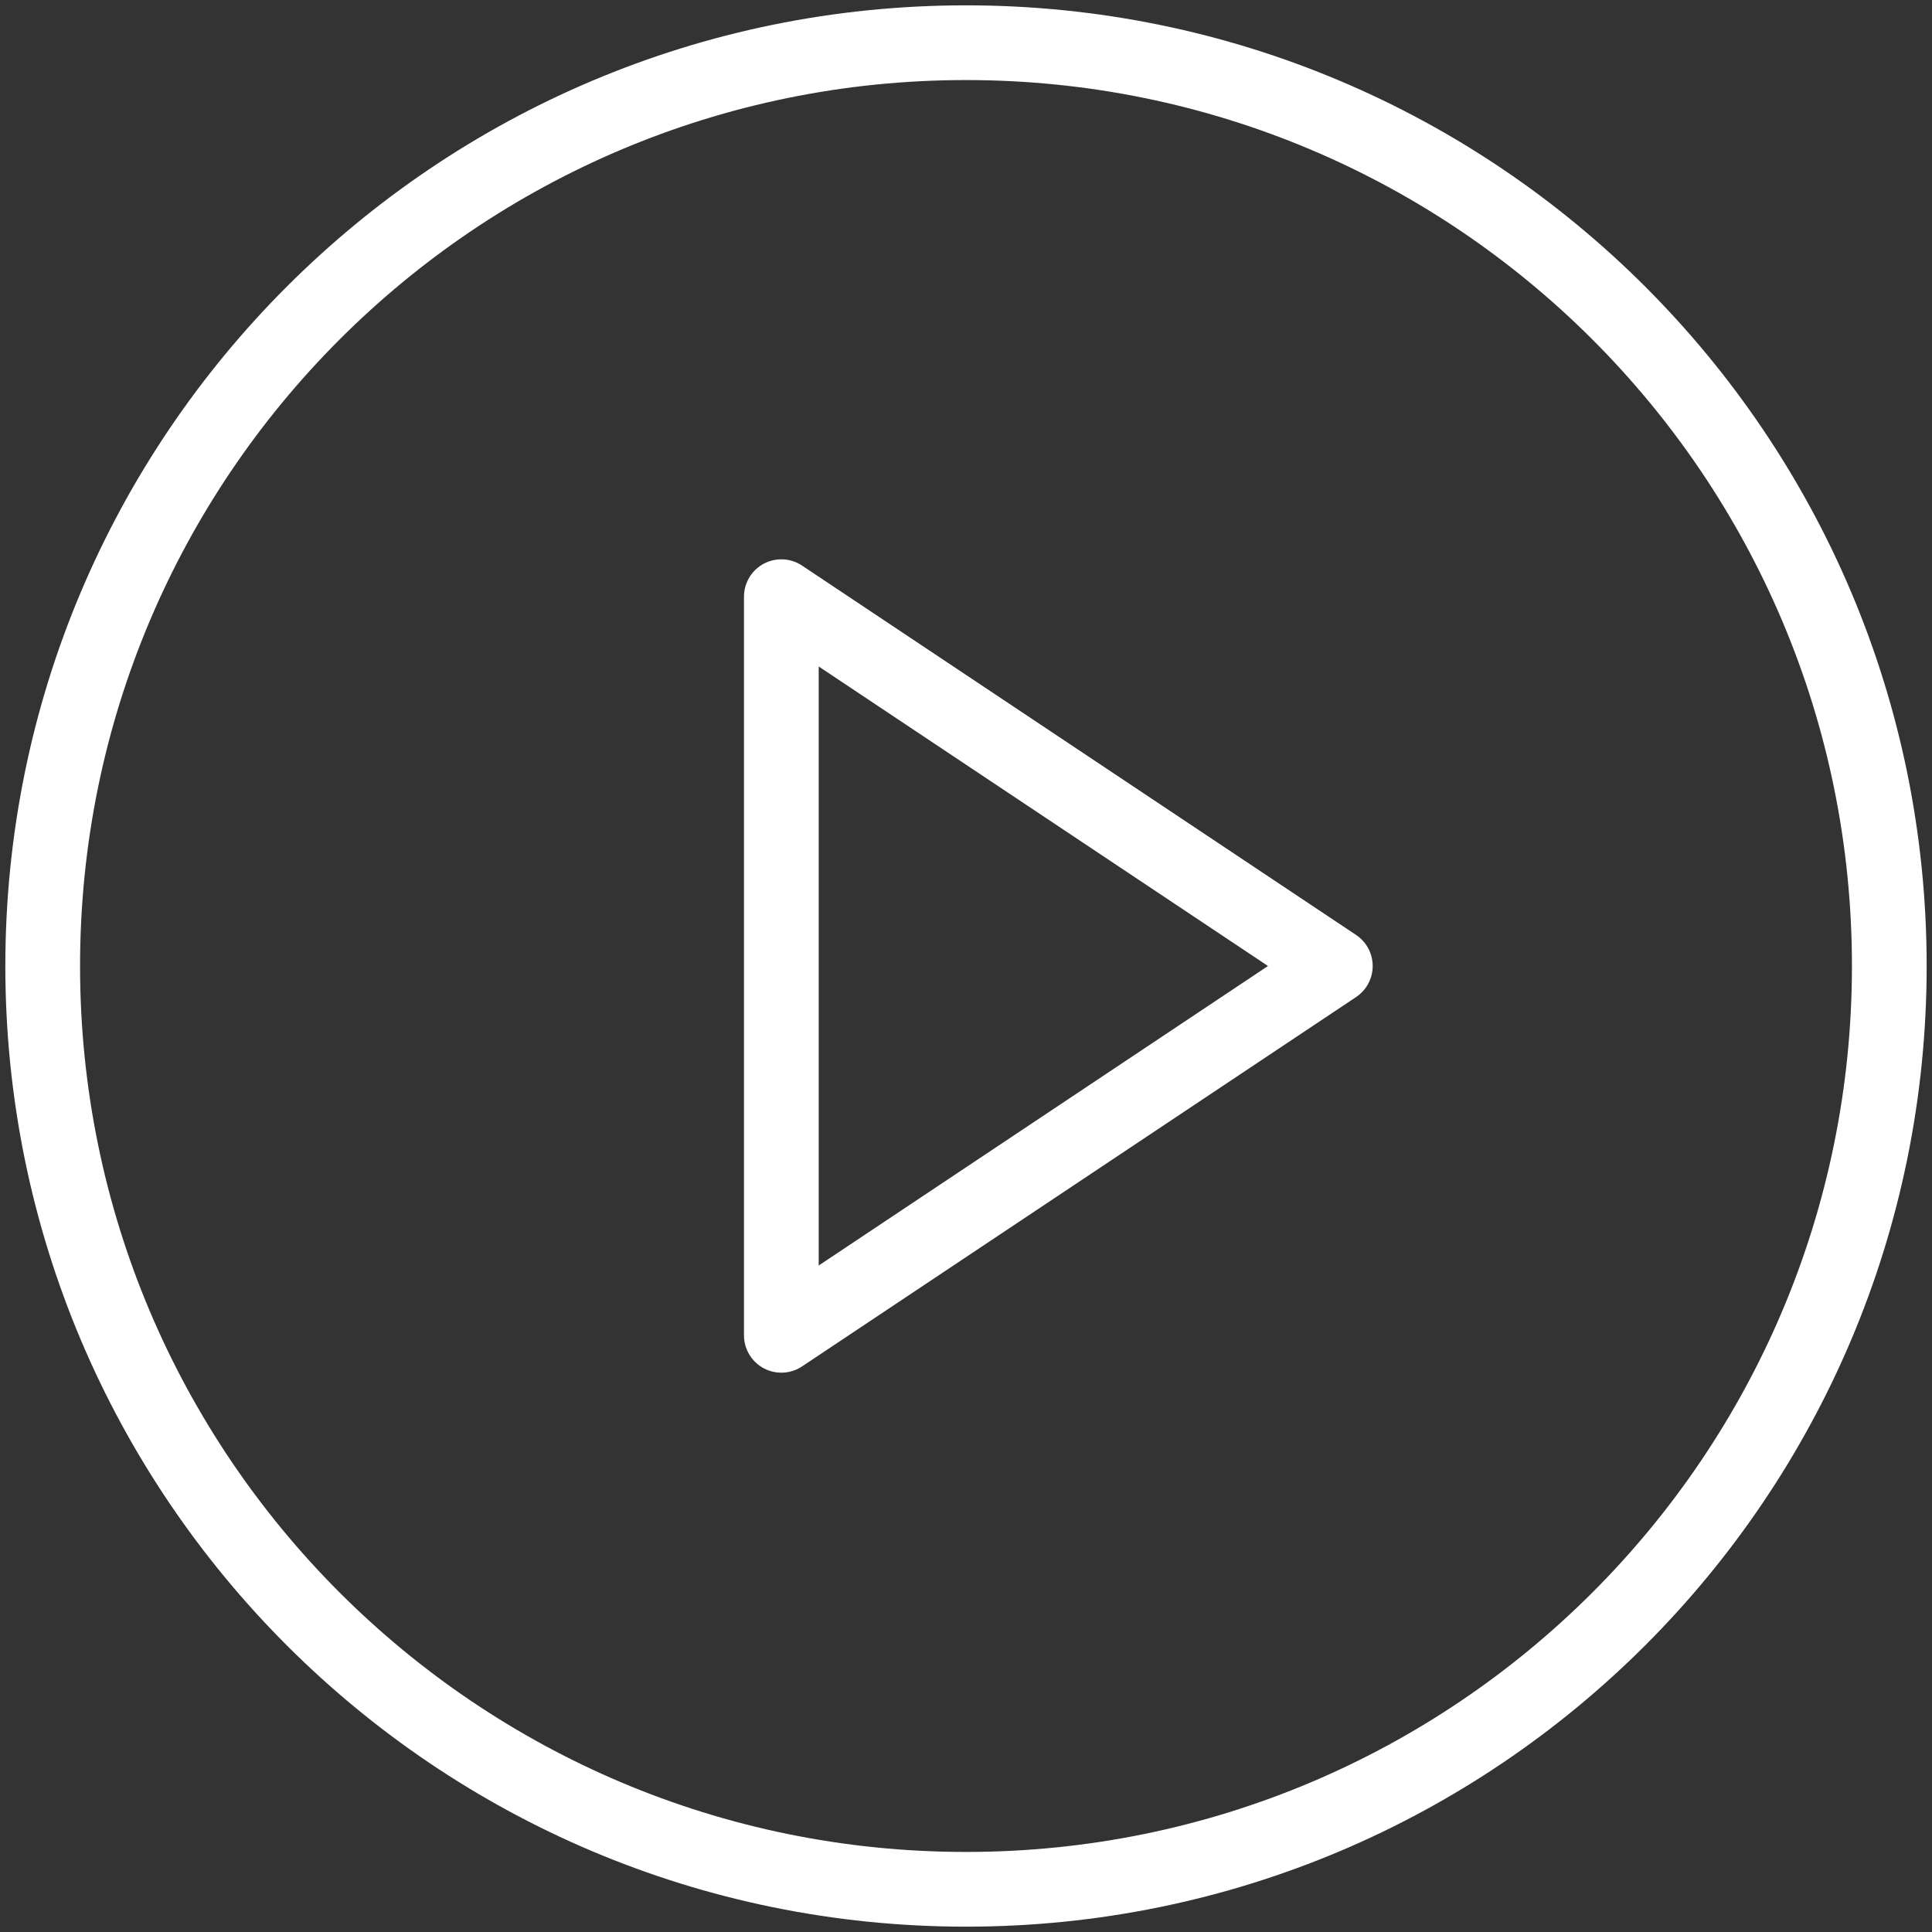
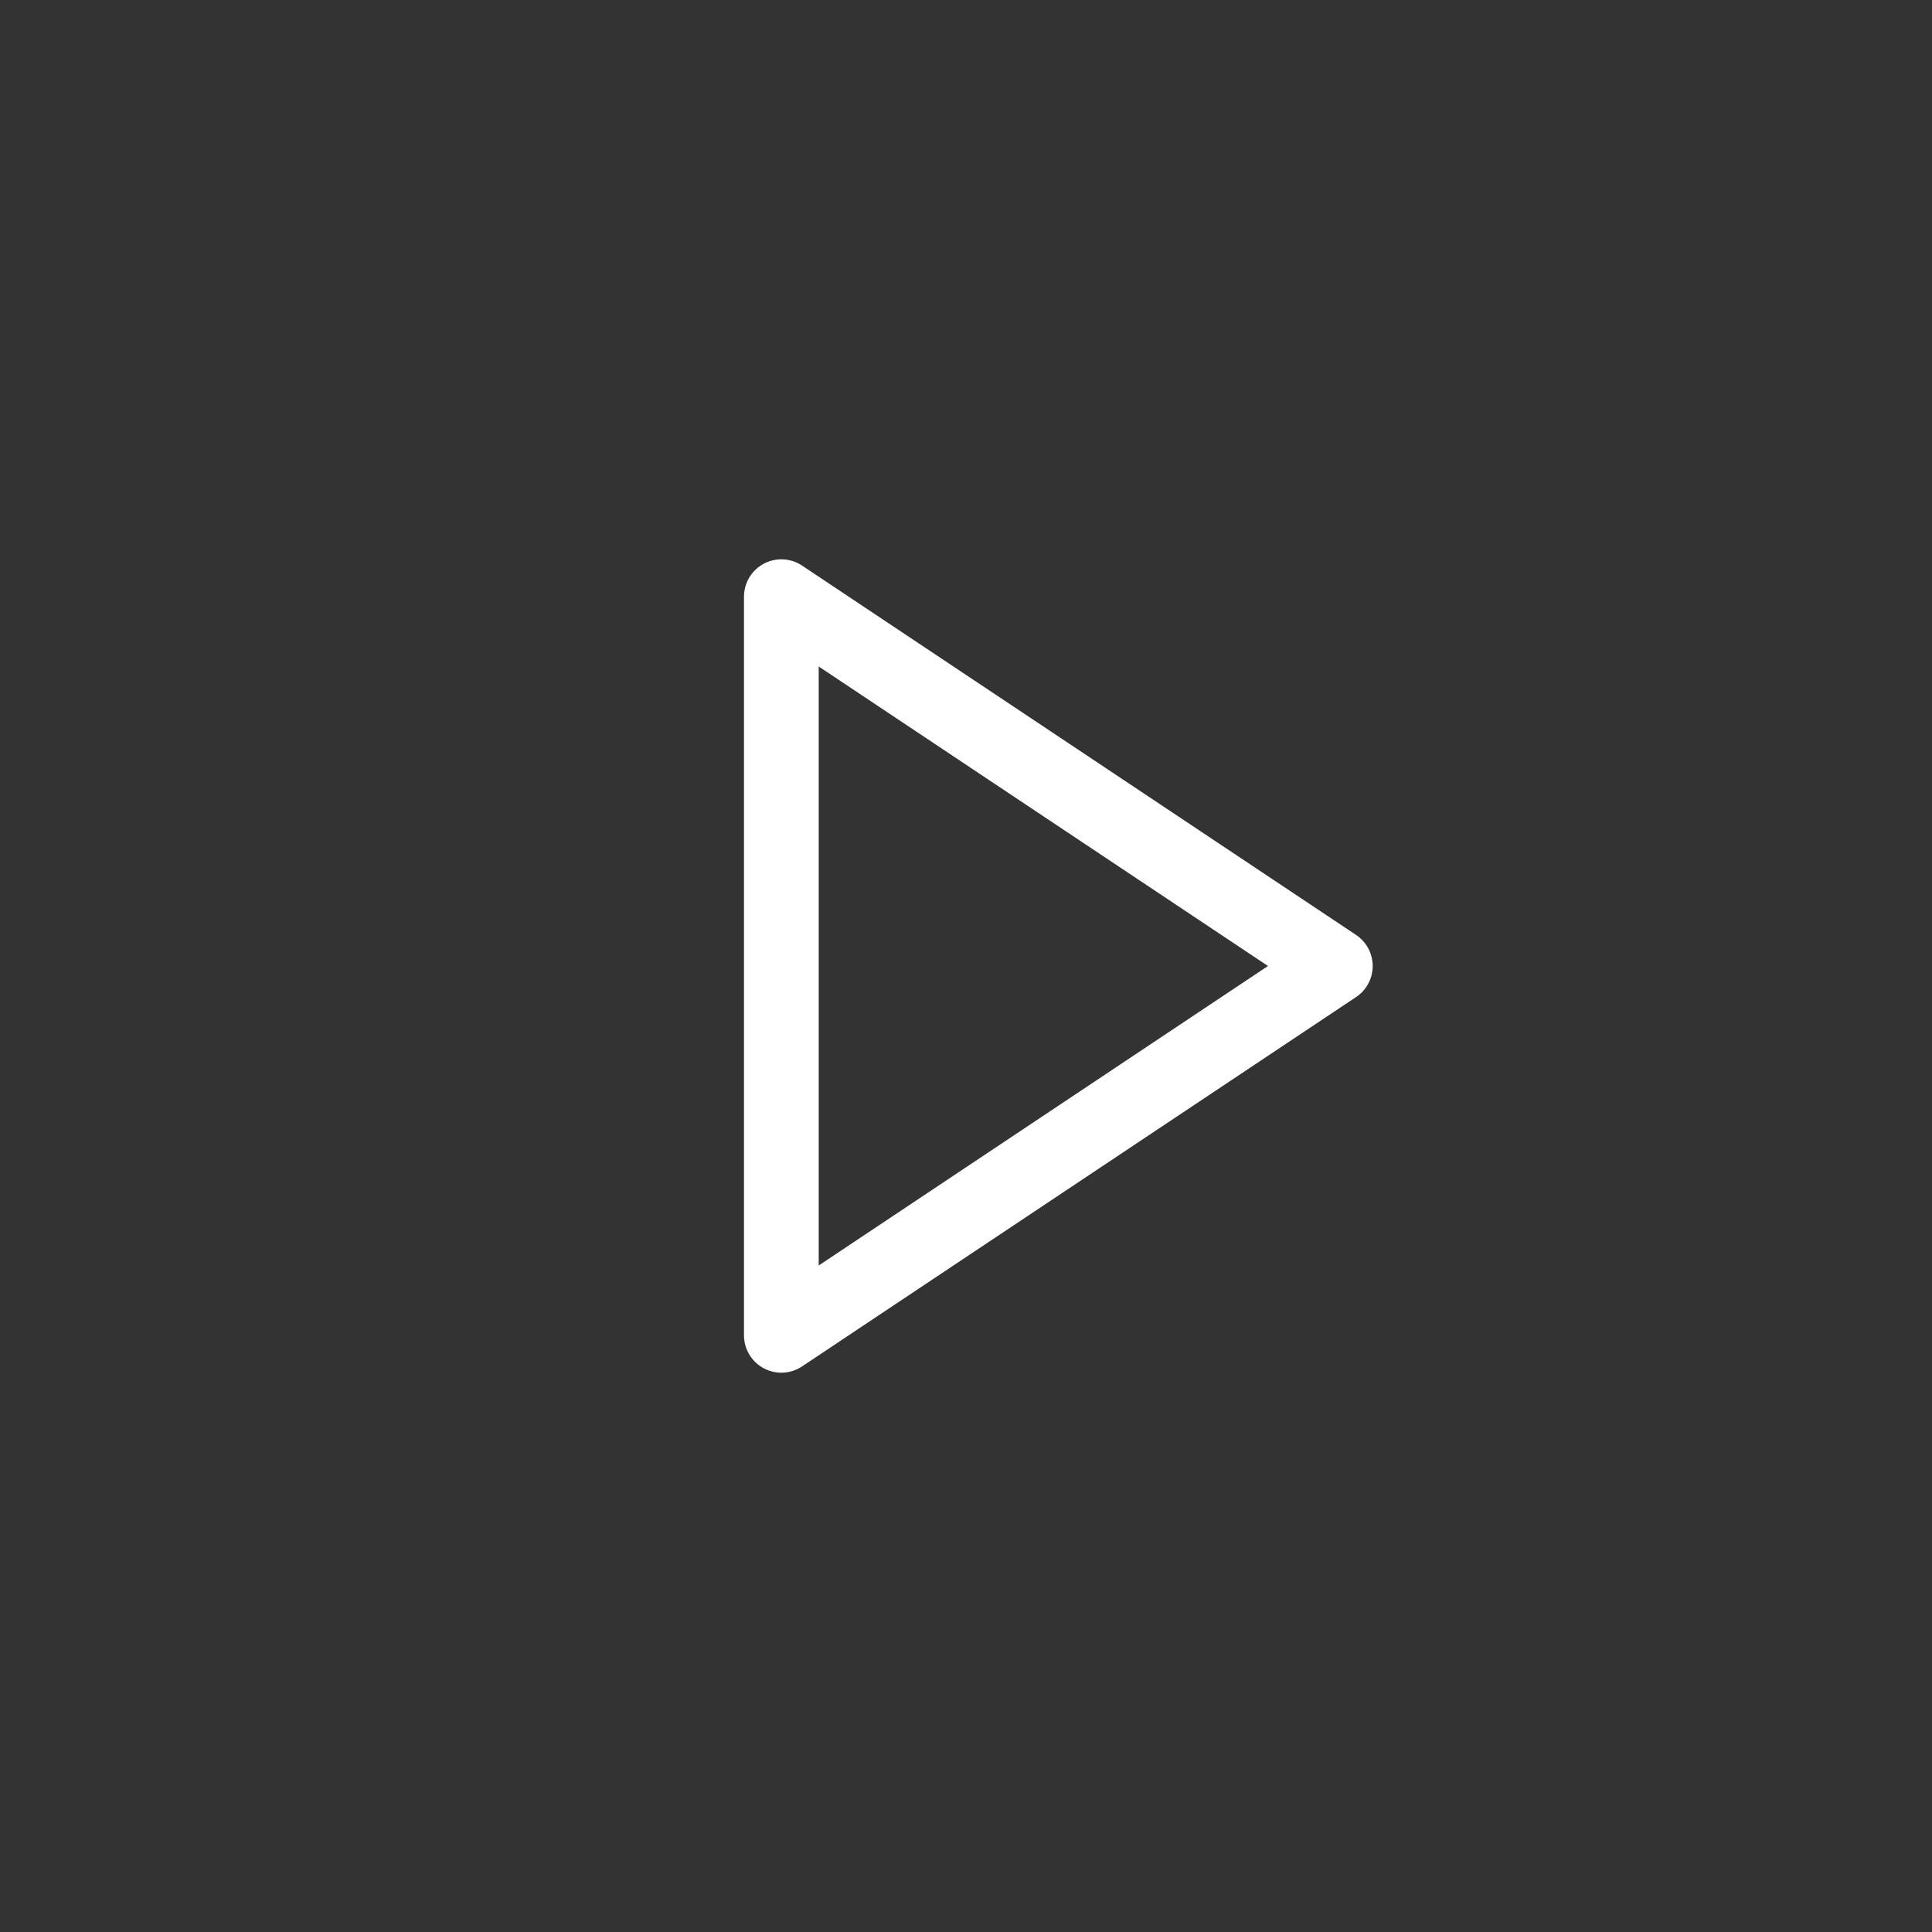
<svg xmlns="http://www.w3.org/2000/svg" width="181" height="181" viewBox="0 0 181 181" fill="none">
  <rect x="0" y="0" width="181" height="181" fill="#333333" stroke="none" />
-   <path d="M90.5 177C138.273 177 177 138.273 177 90.5C177 42.727 138.273 4 90.5 4C42.727 4 4 42.727 4 90.5C4 138.273 42.727 177 90.5 177Z" stroke="white" stroke-width="7" stroke-linecap="round" stroke-linejoin="round" />
  <path d="M73.2 55.9L125.1 90.5L73.2 125.1V55.9Z" stroke="white" stroke-width="7" stroke-linecap="round" stroke-linejoin="round" />
</svg>